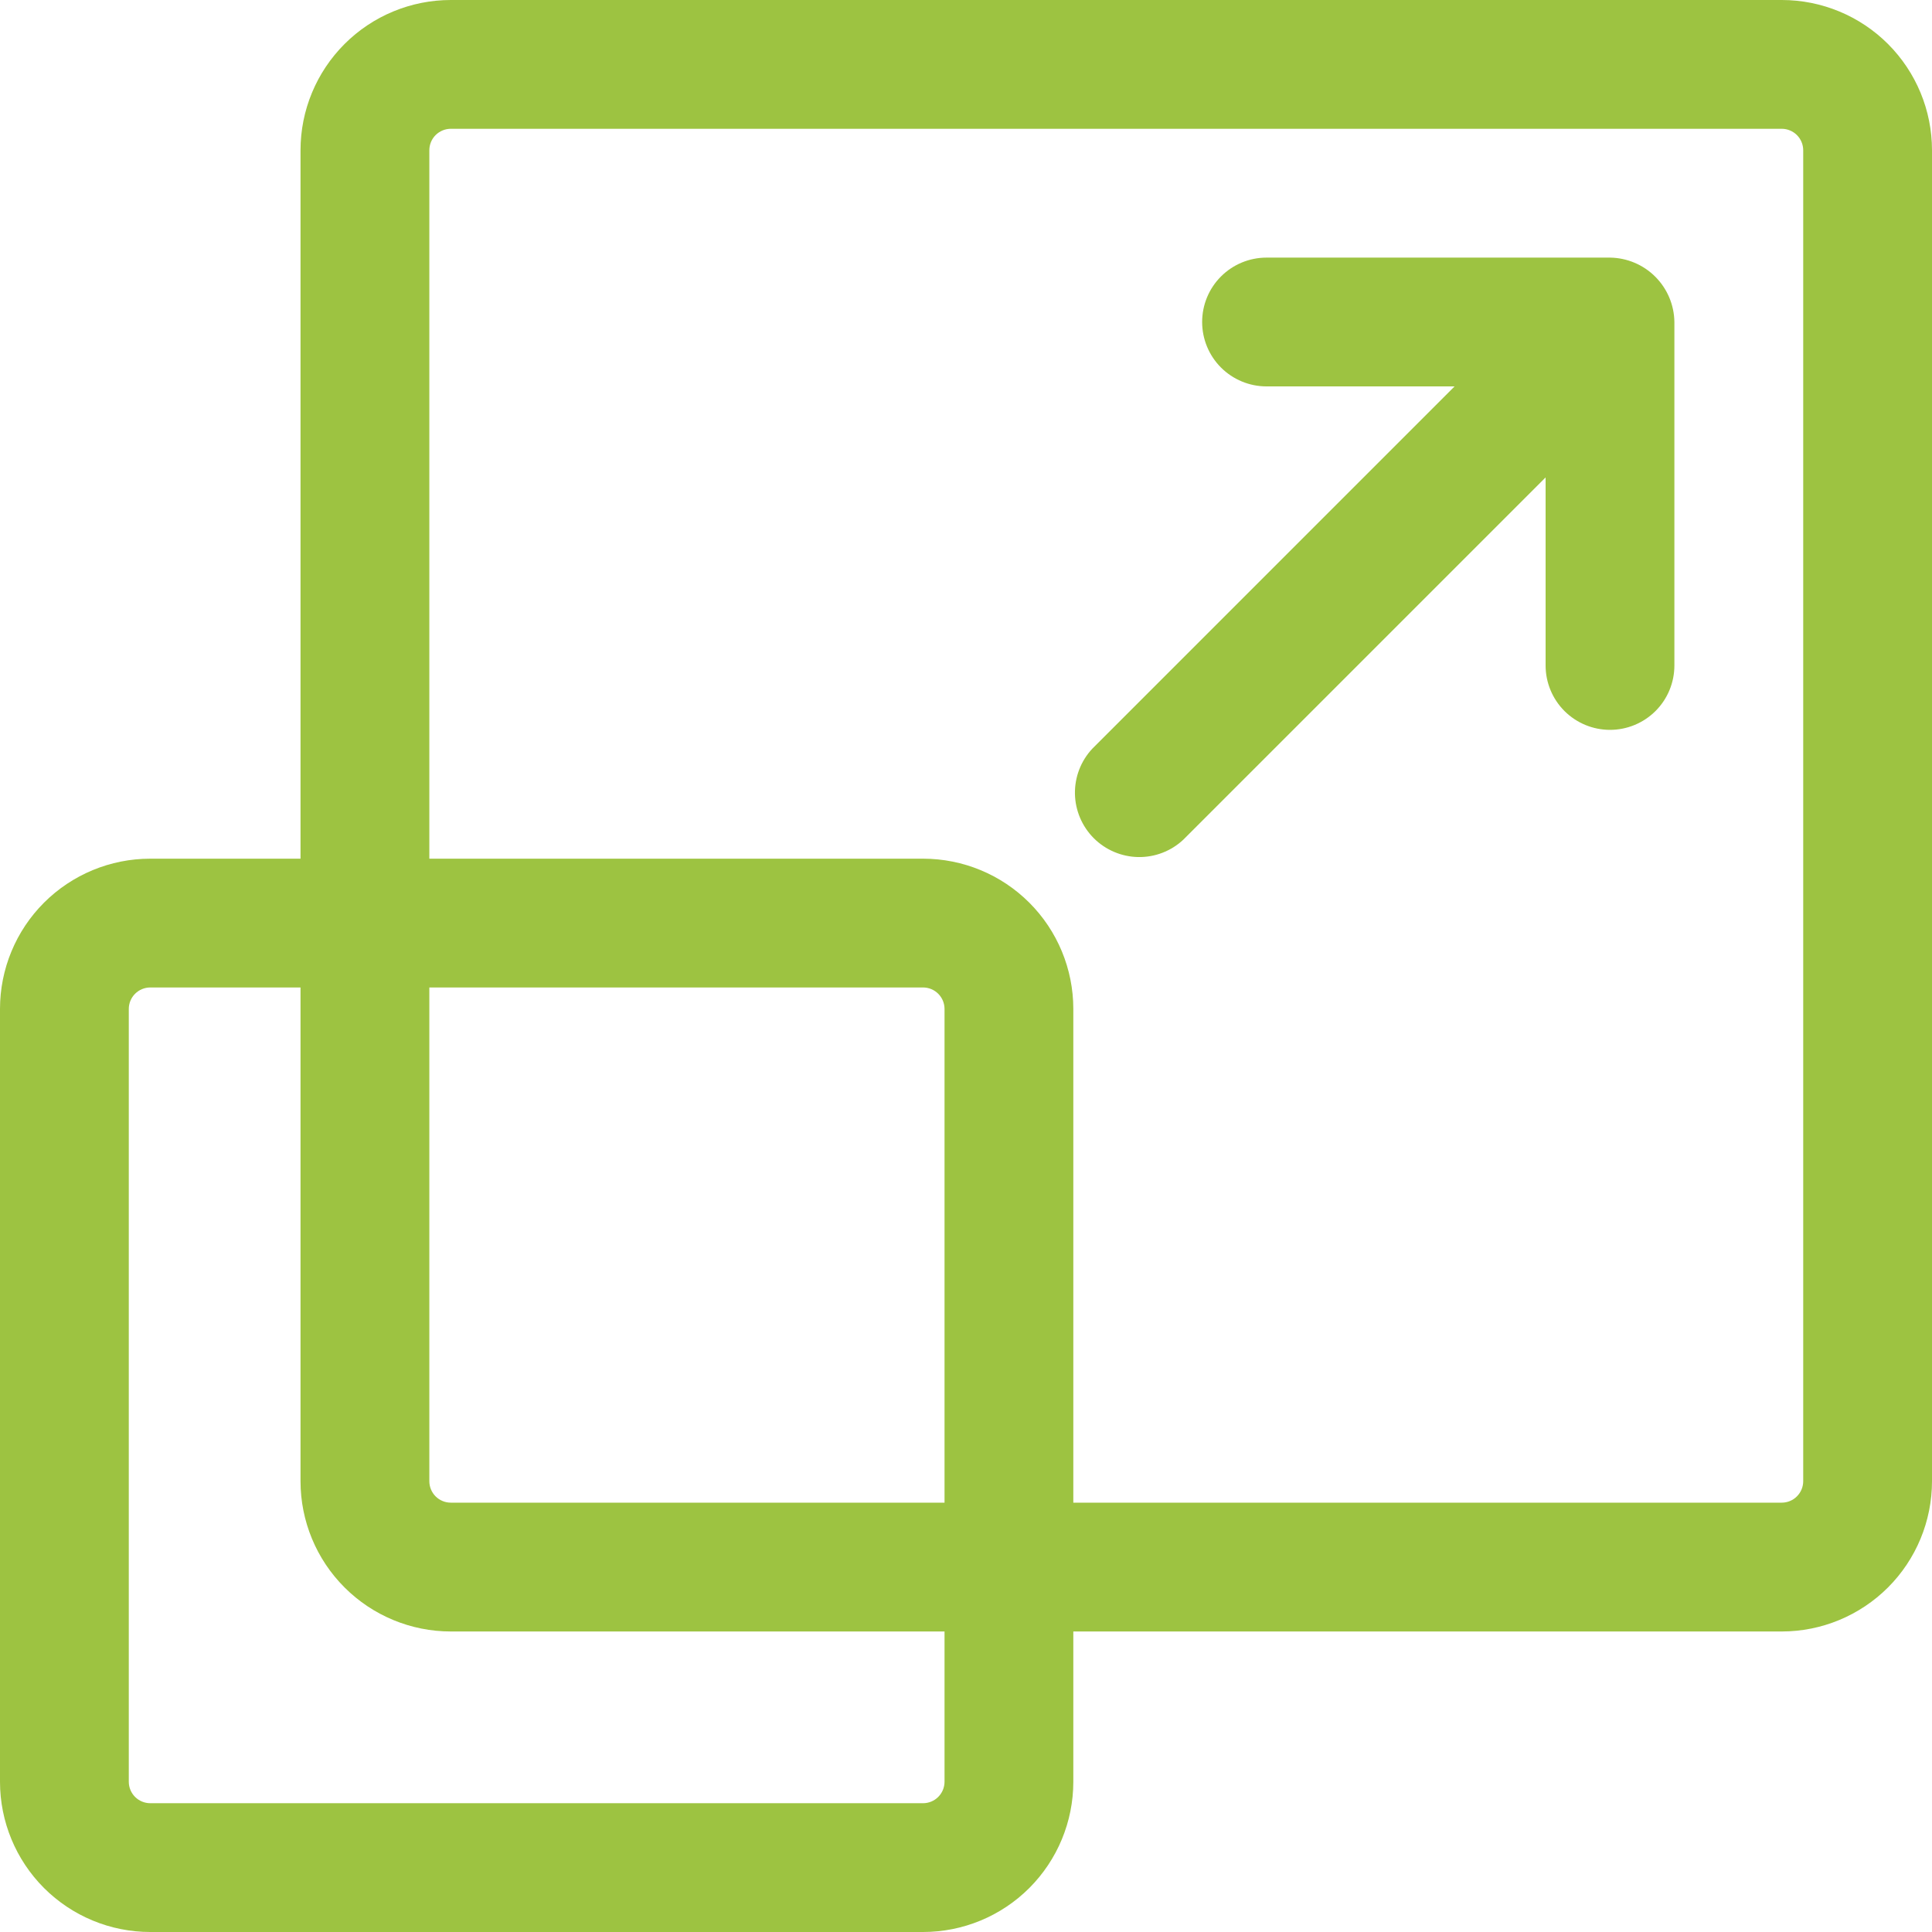
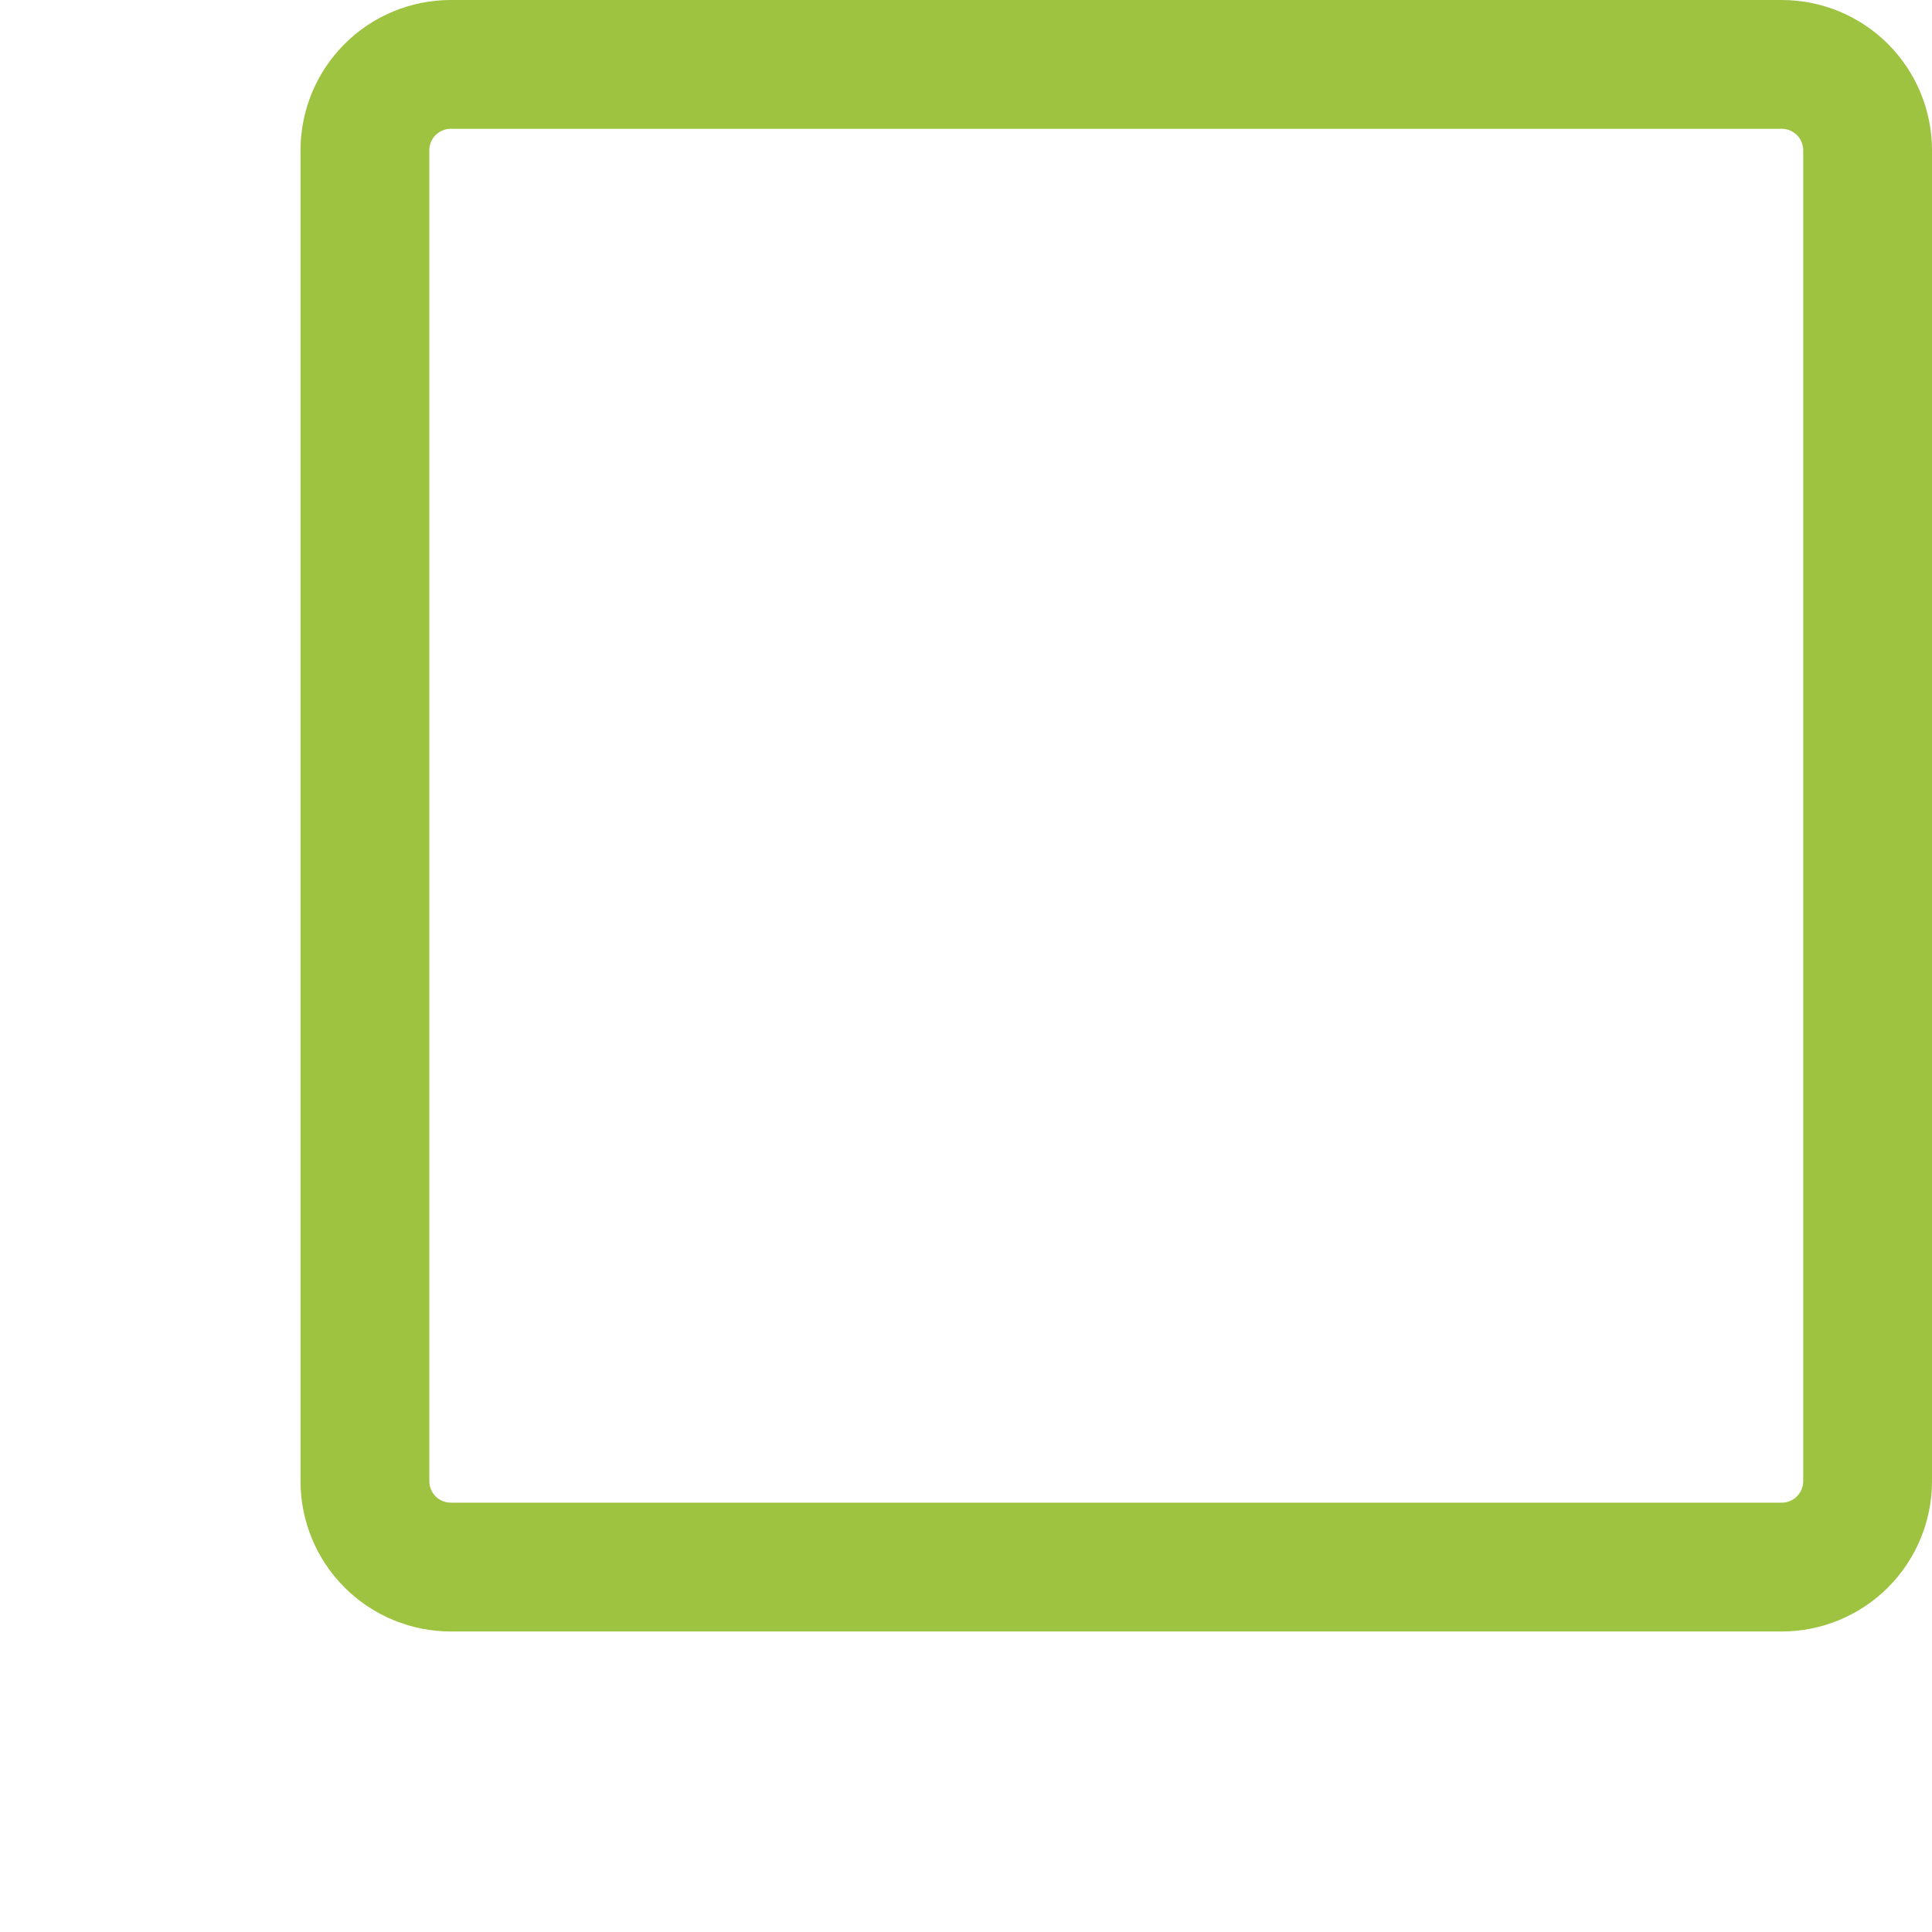
<svg xmlns="http://www.w3.org/2000/svg" width="62" height="62" viewBox="0 0 62 62" fill="none">
  <g clip-path="url(#clip0_185_498)">
-     <path fill-rule="evenodd" clip-rule="evenodd" d="M37.971 26.949C37.58 27.314 37.062 27.513 36.526 27.504C35.991 27.494 35.48 27.277 35.101 26.899C34.723 26.52 34.506 26.009 34.496 25.474C34.487 24.938 34.686 24.42 35.051 24.029L48.828 10.251C49.22 9.886 49.738 9.687 50.274 9.696C50.809 9.706 51.32 9.923 51.699 10.301C52.077 10.68 52.294 11.191 52.304 11.726C52.313 12.262 52.114 12.78 51.749 13.172L37.971 26.949Z" fill="#9DC341" />
-     <path fill-rule="evenodd" clip-rule="evenodd" d="M40.644 12.4C40.096 12.4 39.571 12.182 39.183 11.795C38.795 11.407 38.578 10.881 38.578 10.333C38.578 9.785 38.795 9.259 39.183 8.872C39.571 8.484 40.096 8.267 40.644 8.267H51.667C52.212 8.274 52.734 8.494 53.12 8.88C53.506 9.266 53.726 9.787 53.733 10.333V21.355C53.733 21.904 53.516 22.429 53.128 22.817C52.74 23.204 52.215 23.422 51.667 23.422C51.118 23.422 50.593 23.204 50.205 22.817C49.818 22.429 49.6 21.904 49.6 21.355V12.4H40.644Z" fill="#9DC341" />
    <path fill-rule="evenodd" clip-rule="evenodd" d="M57.178 0C58.457 0 59.683 0.508 60.588 1.412C61.492 2.317 62 3.543 62 4.822V47.533C62 48.812 61.492 50.039 60.588 50.943C59.683 51.847 58.457 52.356 57.178 52.356H14.467C13.188 52.356 11.961 51.847 11.057 50.943C10.152 50.039 9.644 48.812 9.644 47.533V4.822C9.644 3.543 10.152 2.317 11.057 1.412C11.961 0.508 13.188 0 14.467 0H57.178ZM57.178 4.133H14.467C14.284 4.133 14.109 4.206 13.979 4.335C13.85 4.464 13.778 4.64 13.778 4.822V47.533C13.778 47.716 13.85 47.891 13.979 48.02C14.109 48.15 14.284 48.222 14.467 48.222H57.178C57.36 48.222 57.536 48.15 57.665 48.02C57.794 47.891 57.867 47.716 57.867 47.533V4.822C57.867 4.64 57.794 4.464 57.665 4.335C57.536 4.206 57.36 4.133 57.178 4.133Z" fill="#9DC341" />
-     <path fill-rule="evenodd" clip-rule="evenodd" d="M29.622 27.556C30.901 27.556 32.128 28.064 33.032 28.968C33.936 29.872 34.444 31.099 34.444 32.378V57.178C34.444 58.457 33.936 59.683 33.032 60.588C32.128 61.492 30.901 62 29.622 62H4.822C3.543 62 2.317 61.492 1.412 60.588C0.508 59.683 0 58.457 0 57.178V32.378C0 31.099 0.508 29.872 1.412 28.968C2.317 28.064 3.543 27.556 4.822 27.556H29.622ZM29.622 31.689H4.822C4.64 31.689 4.464 31.762 4.335 31.891C4.206 32.02 4.133 32.195 4.133 32.378V57.178C4.133 57.361 4.206 57.536 4.335 57.665C4.464 57.794 4.64 57.867 4.822 57.867H29.622C29.805 57.867 29.98 57.794 30.109 57.665C30.238 57.536 30.311 57.361 30.311 57.178V32.378C30.311 32.195 30.238 32.02 30.109 31.891C29.98 31.762 29.805 31.689 29.622 31.689Z" fill="#9DC341" />
  </g>
  <defs>
    <clipPath id="clip0_185_498">
      <rect width="62" height="62" fill="white" />
    </clipPath>
  </defs>
</svg>